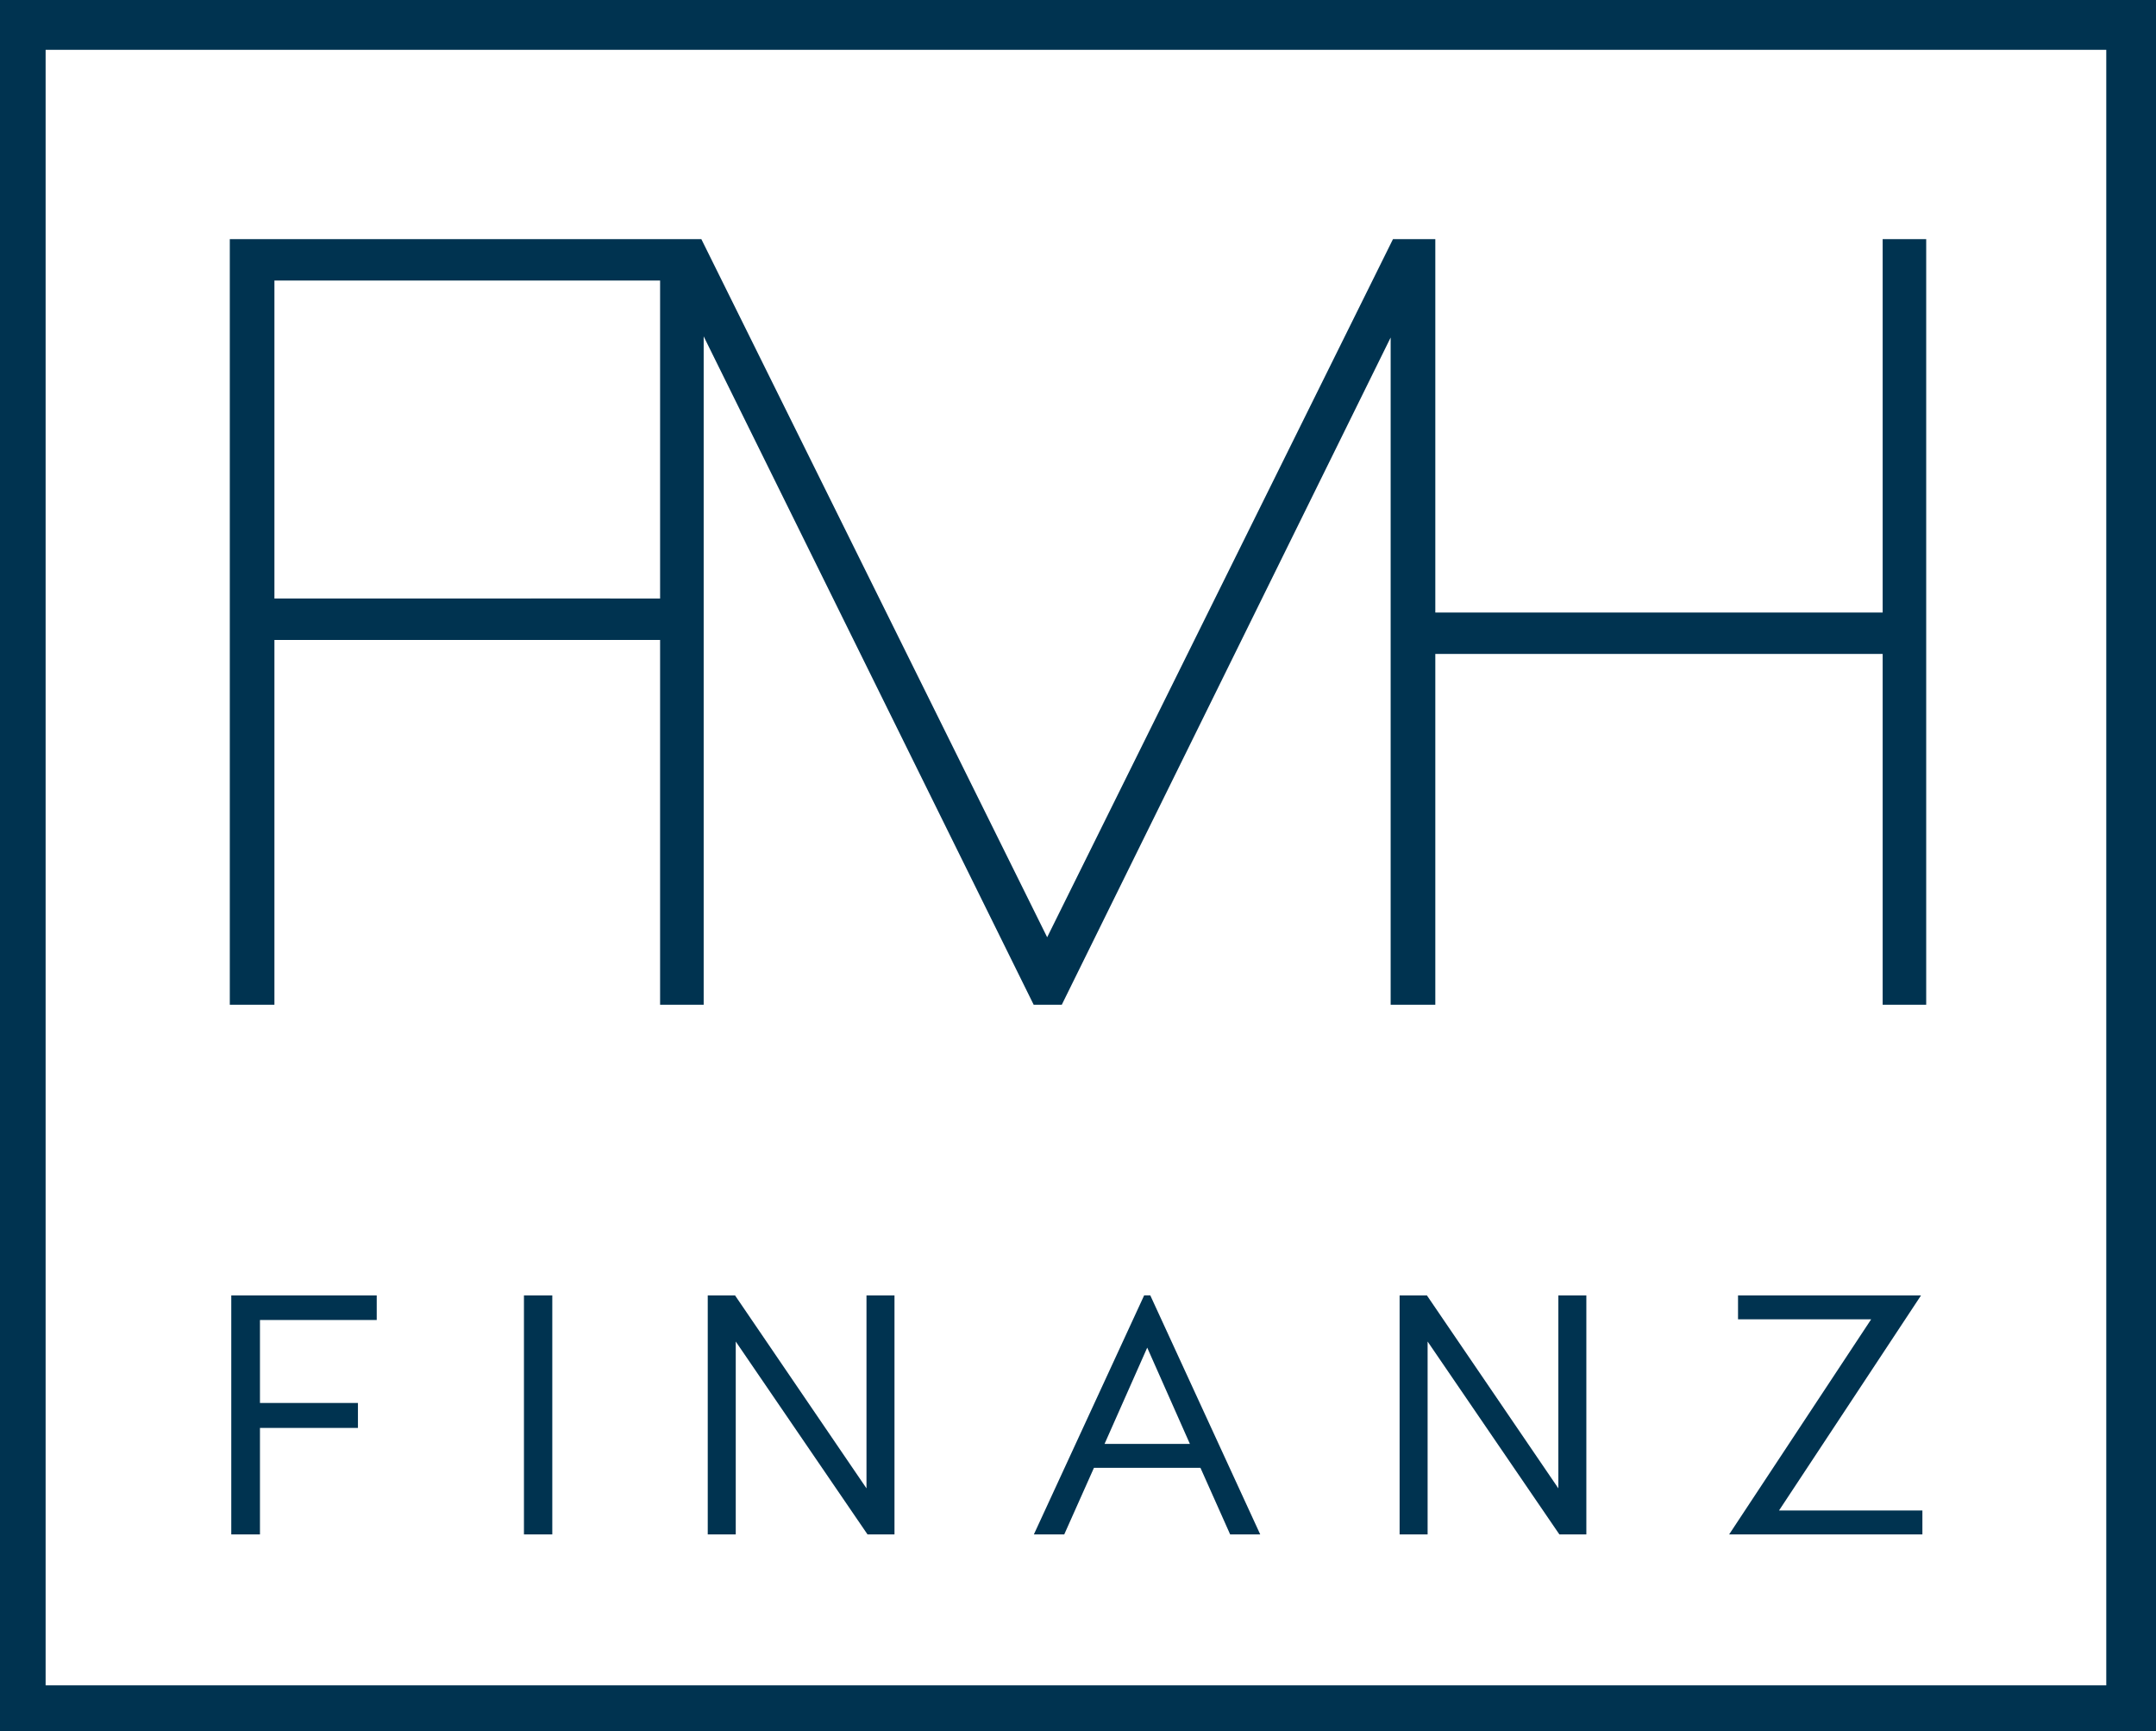
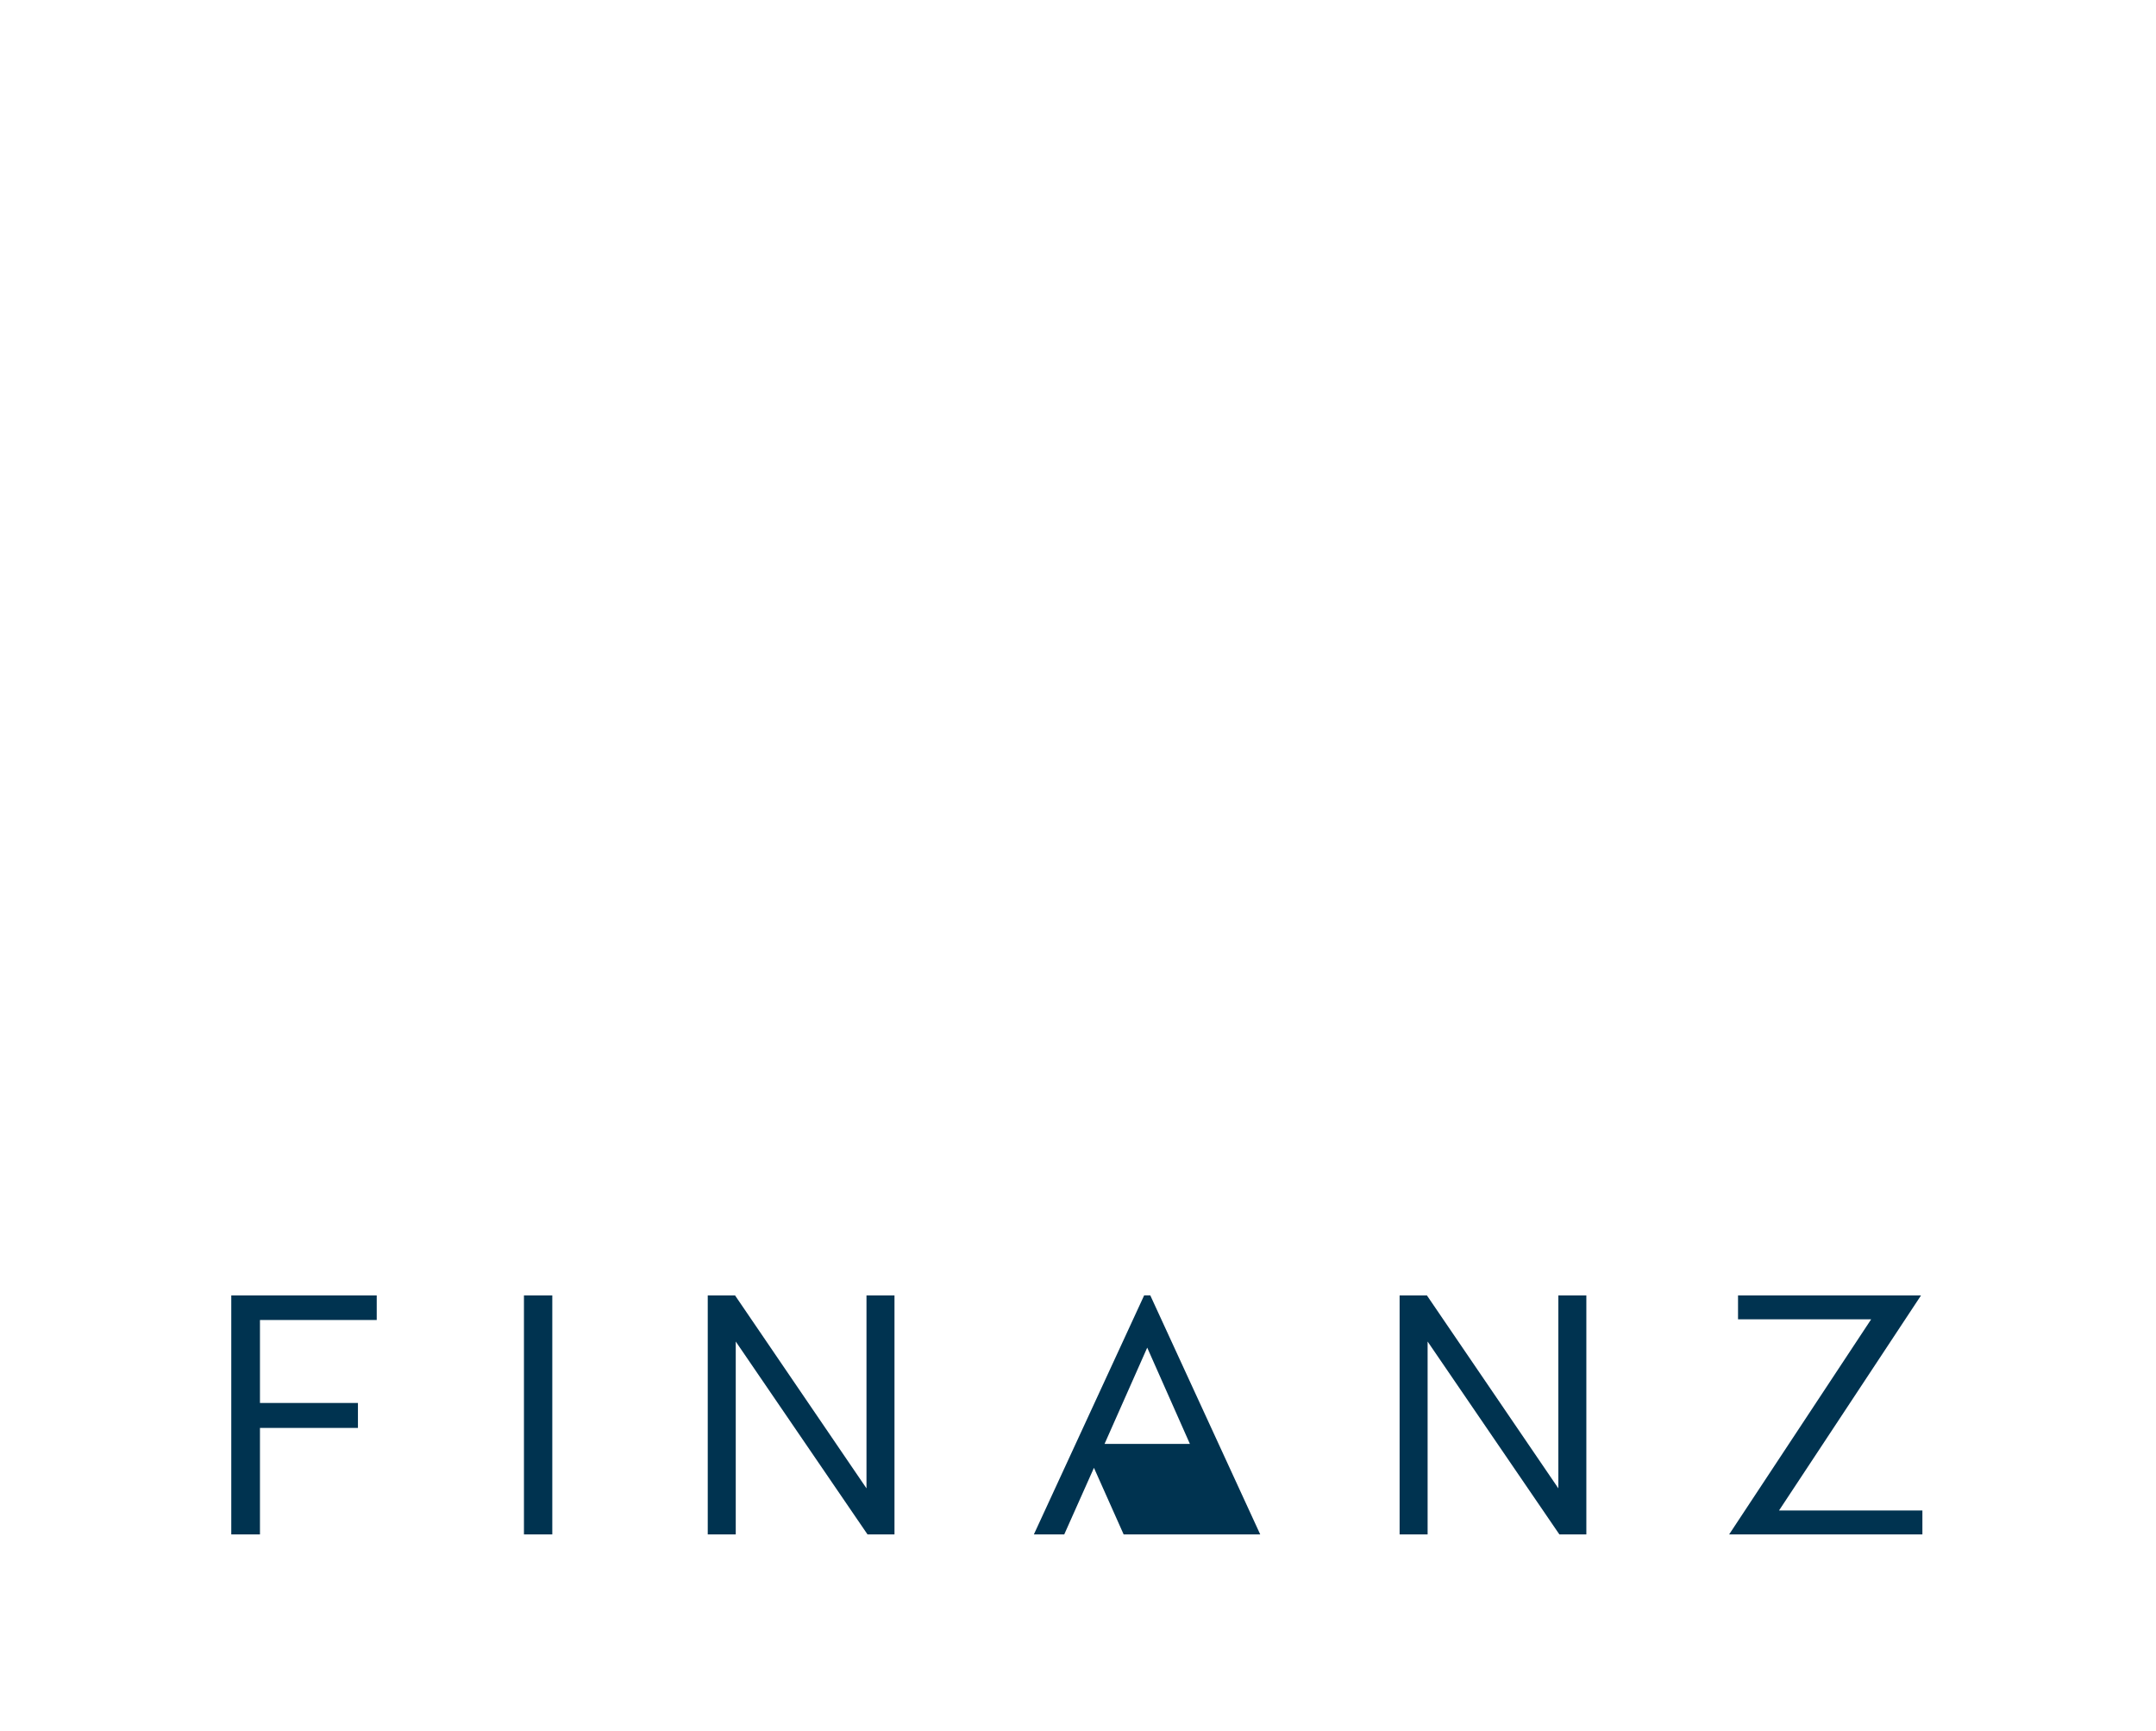
<svg xmlns="http://www.w3.org/2000/svg" id="Ebene_1" data-name="Ebene 1" viewBox="0 0 498.19 399.97">
  <defs>
    <style>
      .cls-1 {
        fill: #003350;
      }
    </style>
  </defs>
-   <path class="cls-1" d="M498.19,399.97V0H0v399.97h498.19ZM486.7,389.4H10.54V11.51h476.16v377.9h0Z" />
-   <path class="cls-1" d="M87.04,299.31h-33.6v55.22h6.63v-24.61h22.64v-5.76h-22.64v-19.17h26.98v-5.68h0ZM121.07,299.31v55.22h6.55v-55.22h-6.55ZM200.22,299.31v44.57l-30.37-44.57h-6.31v55.22h6.47v-44.57l30.45,44.57h6.23v-55.22h-6.47ZM291.2,354.52l-25.4-55.22h-1.42l-25.48,55.22h7.02l6.86-15.38h24.61l6.86,15.38h6.94ZM265.09,311.37l9.86,22.24h-19.72l9.86-22.24h0ZM360.09,299.31v44.57l-30.37-44.57h-6.31v55.22h6.47v-44.57l30.45,44.57h6.23v-55.22h-6.47ZM401.61,299.31v5.52h30.76l-32.81,49.69h44.65v-5.52h-33.13l32.81-49.69h-42.28Z" />
-   <polygon class="cls-1" points="435.03 232.14 435.03 151.09 331.66 151.09 331.66 232.14 321.34 232.14 321.34 77.98 245.35 232.14 238.85 232.14 162.6 77.72 162.6 232.14 152.53 232.14 152.53 64.82 63.41 64.82 63.41 138.29 140.98 138.29 140.98 147.86 63.41 147.86 63.41 232.14 53.1 232.14 53.1 55.25 162.06 55.25 241.97 216.55 321.88 55.25 331.66 55.25 331.66 141.52 435.03 141.52 435.03 55.25 445.09 55.25 445.09 232.14 435.03 232.14 435.03 232.14" />
-   <rect class="cls-1" x="122.75" y="138.29" width="33.21" height="9.57" />
+   <path class="cls-1" d="M87.04,299.31h-33.6v55.22h6.63v-24.61h22.64v-5.76h-22.64v-19.17h26.98v-5.68h0ZM121.07,299.31v55.22h6.55v-55.22h-6.55ZM200.22,299.31v44.57l-30.37-44.57h-6.31v55.22h6.47v-44.57l30.45,44.57h6.23v-55.22h-6.47ZM291.2,354.52l-25.4-55.22h-1.42l-25.48,55.22h7.02l6.86-15.38l6.86,15.38h6.94ZM265.09,311.37l9.86,22.24h-19.72l9.86-22.24h0ZM360.09,299.31v44.57l-30.37-44.57h-6.31v55.22h6.47v-44.57l30.45,44.57h6.23v-55.22h-6.47ZM401.61,299.31v5.52h30.76l-32.81,49.69h44.65v-5.52h-33.13l32.81-49.69h-42.28Z" />
</svg>